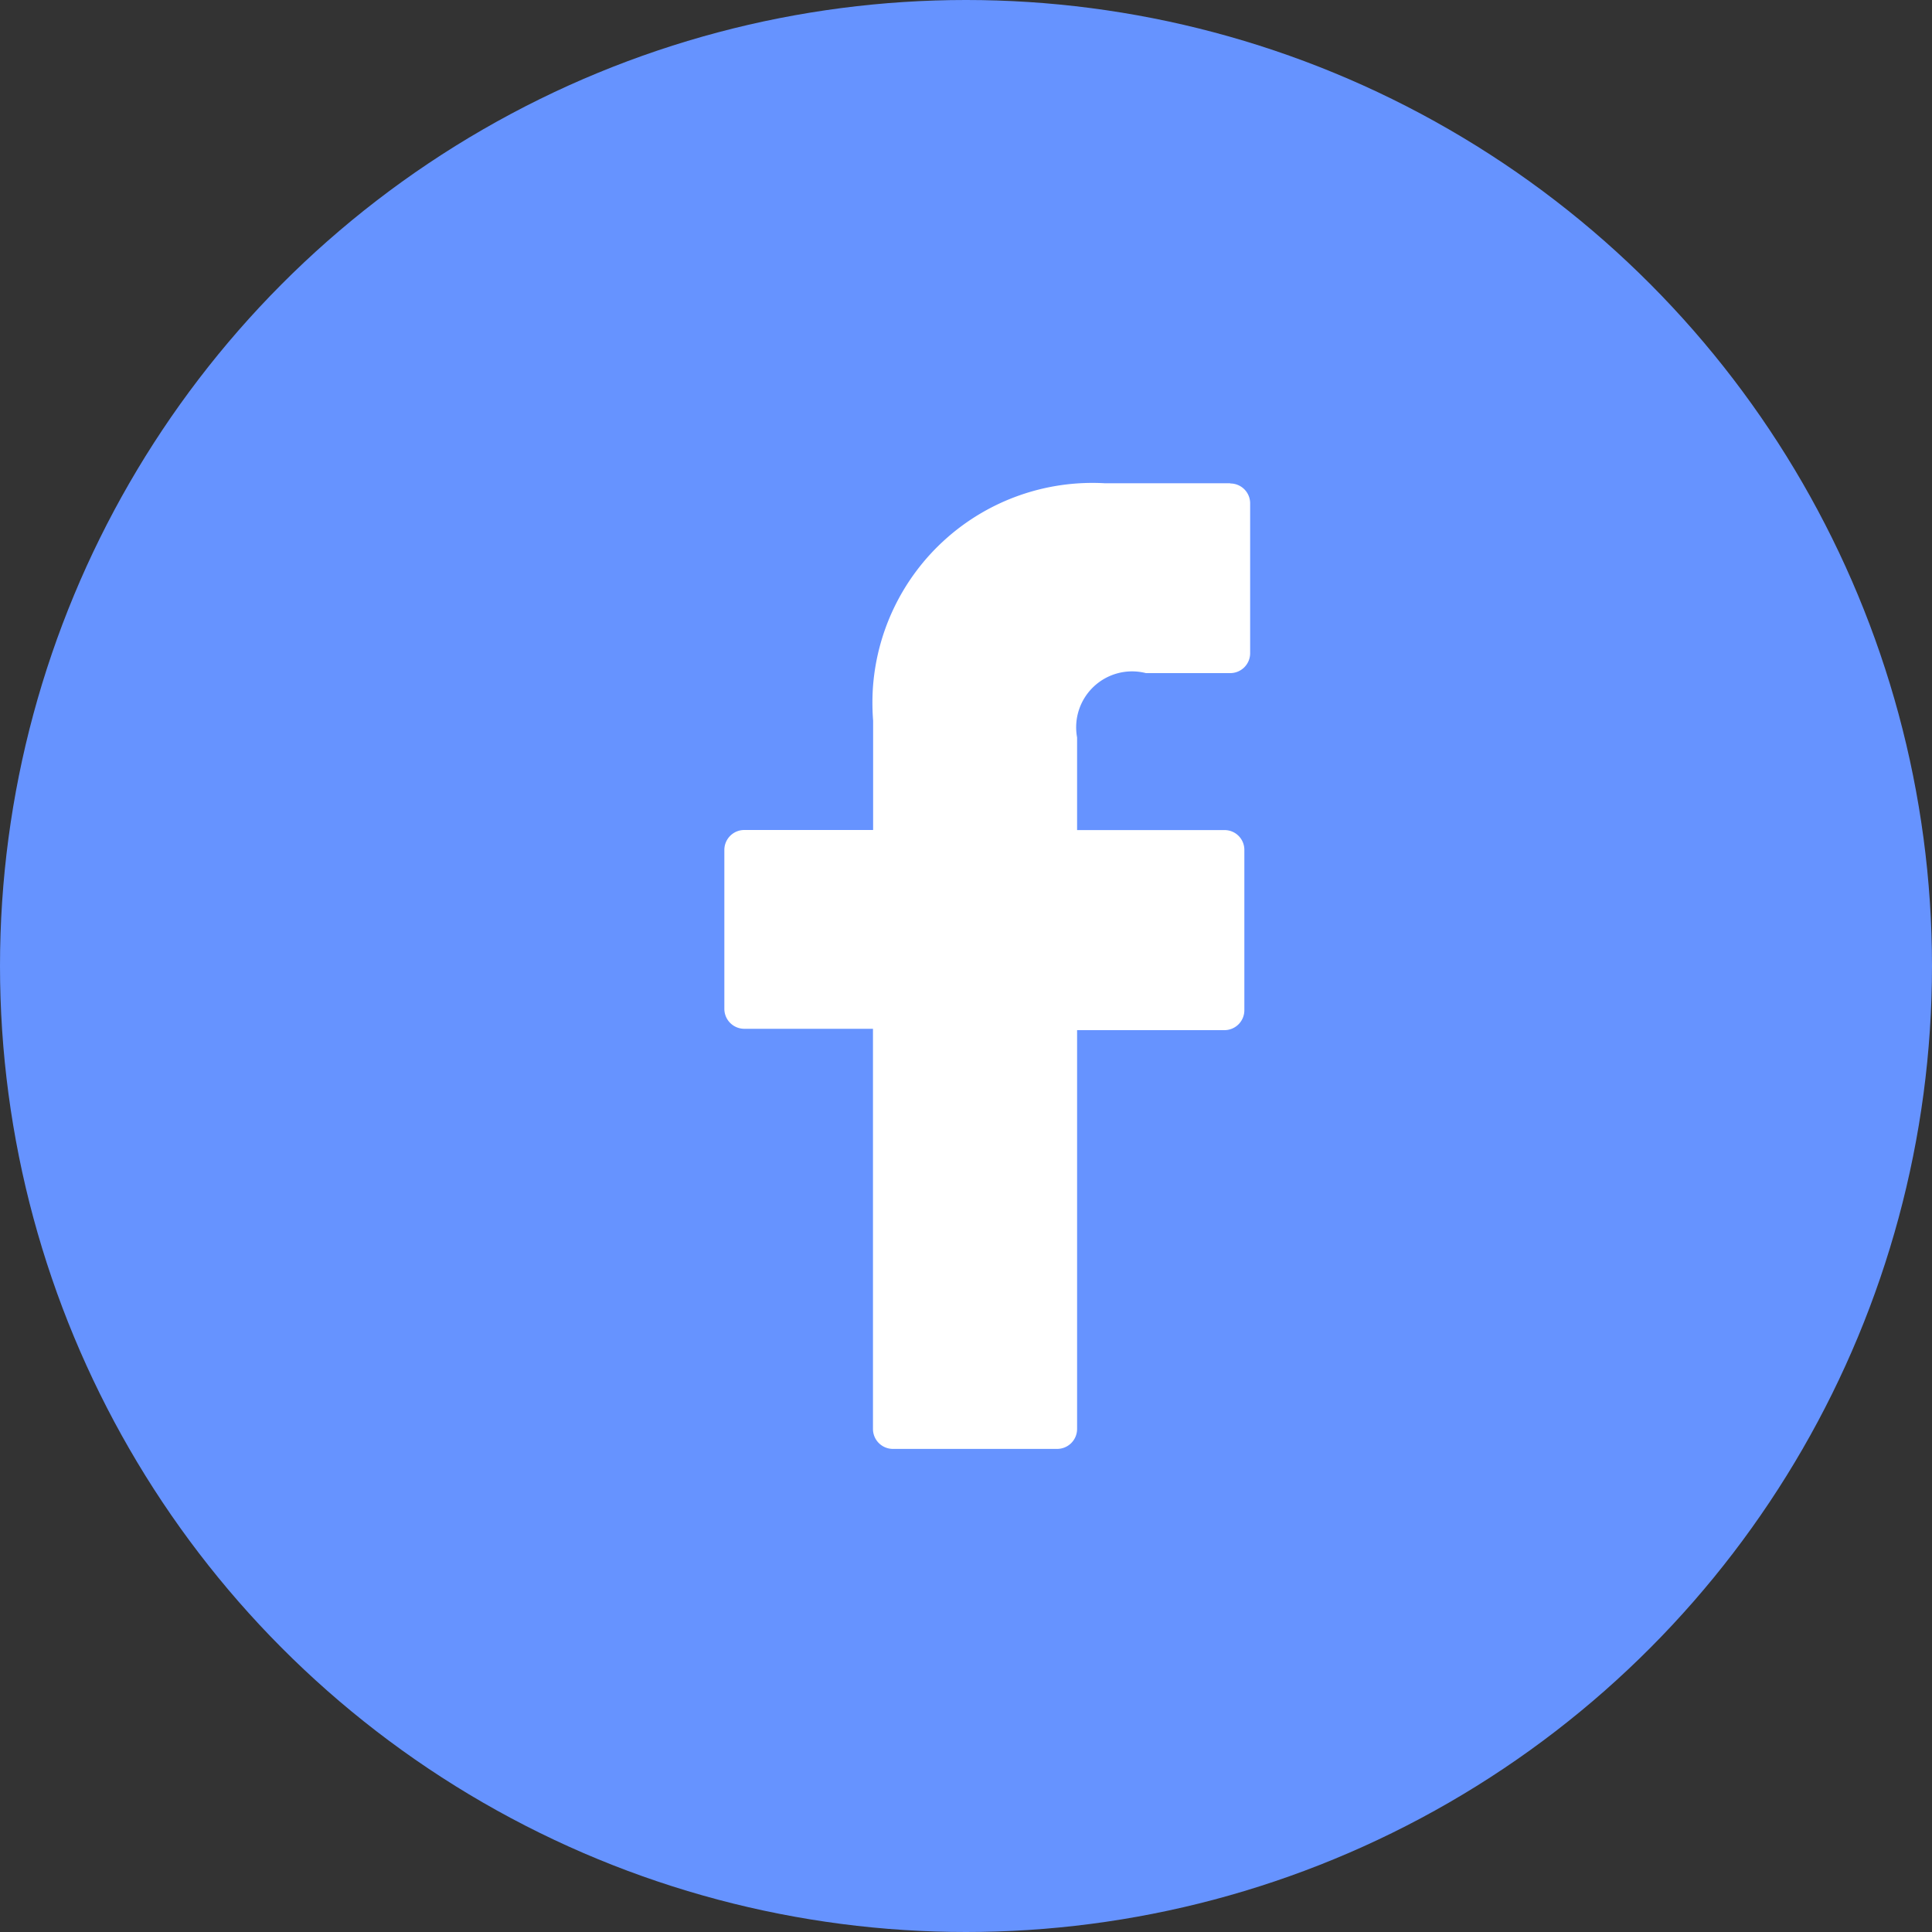
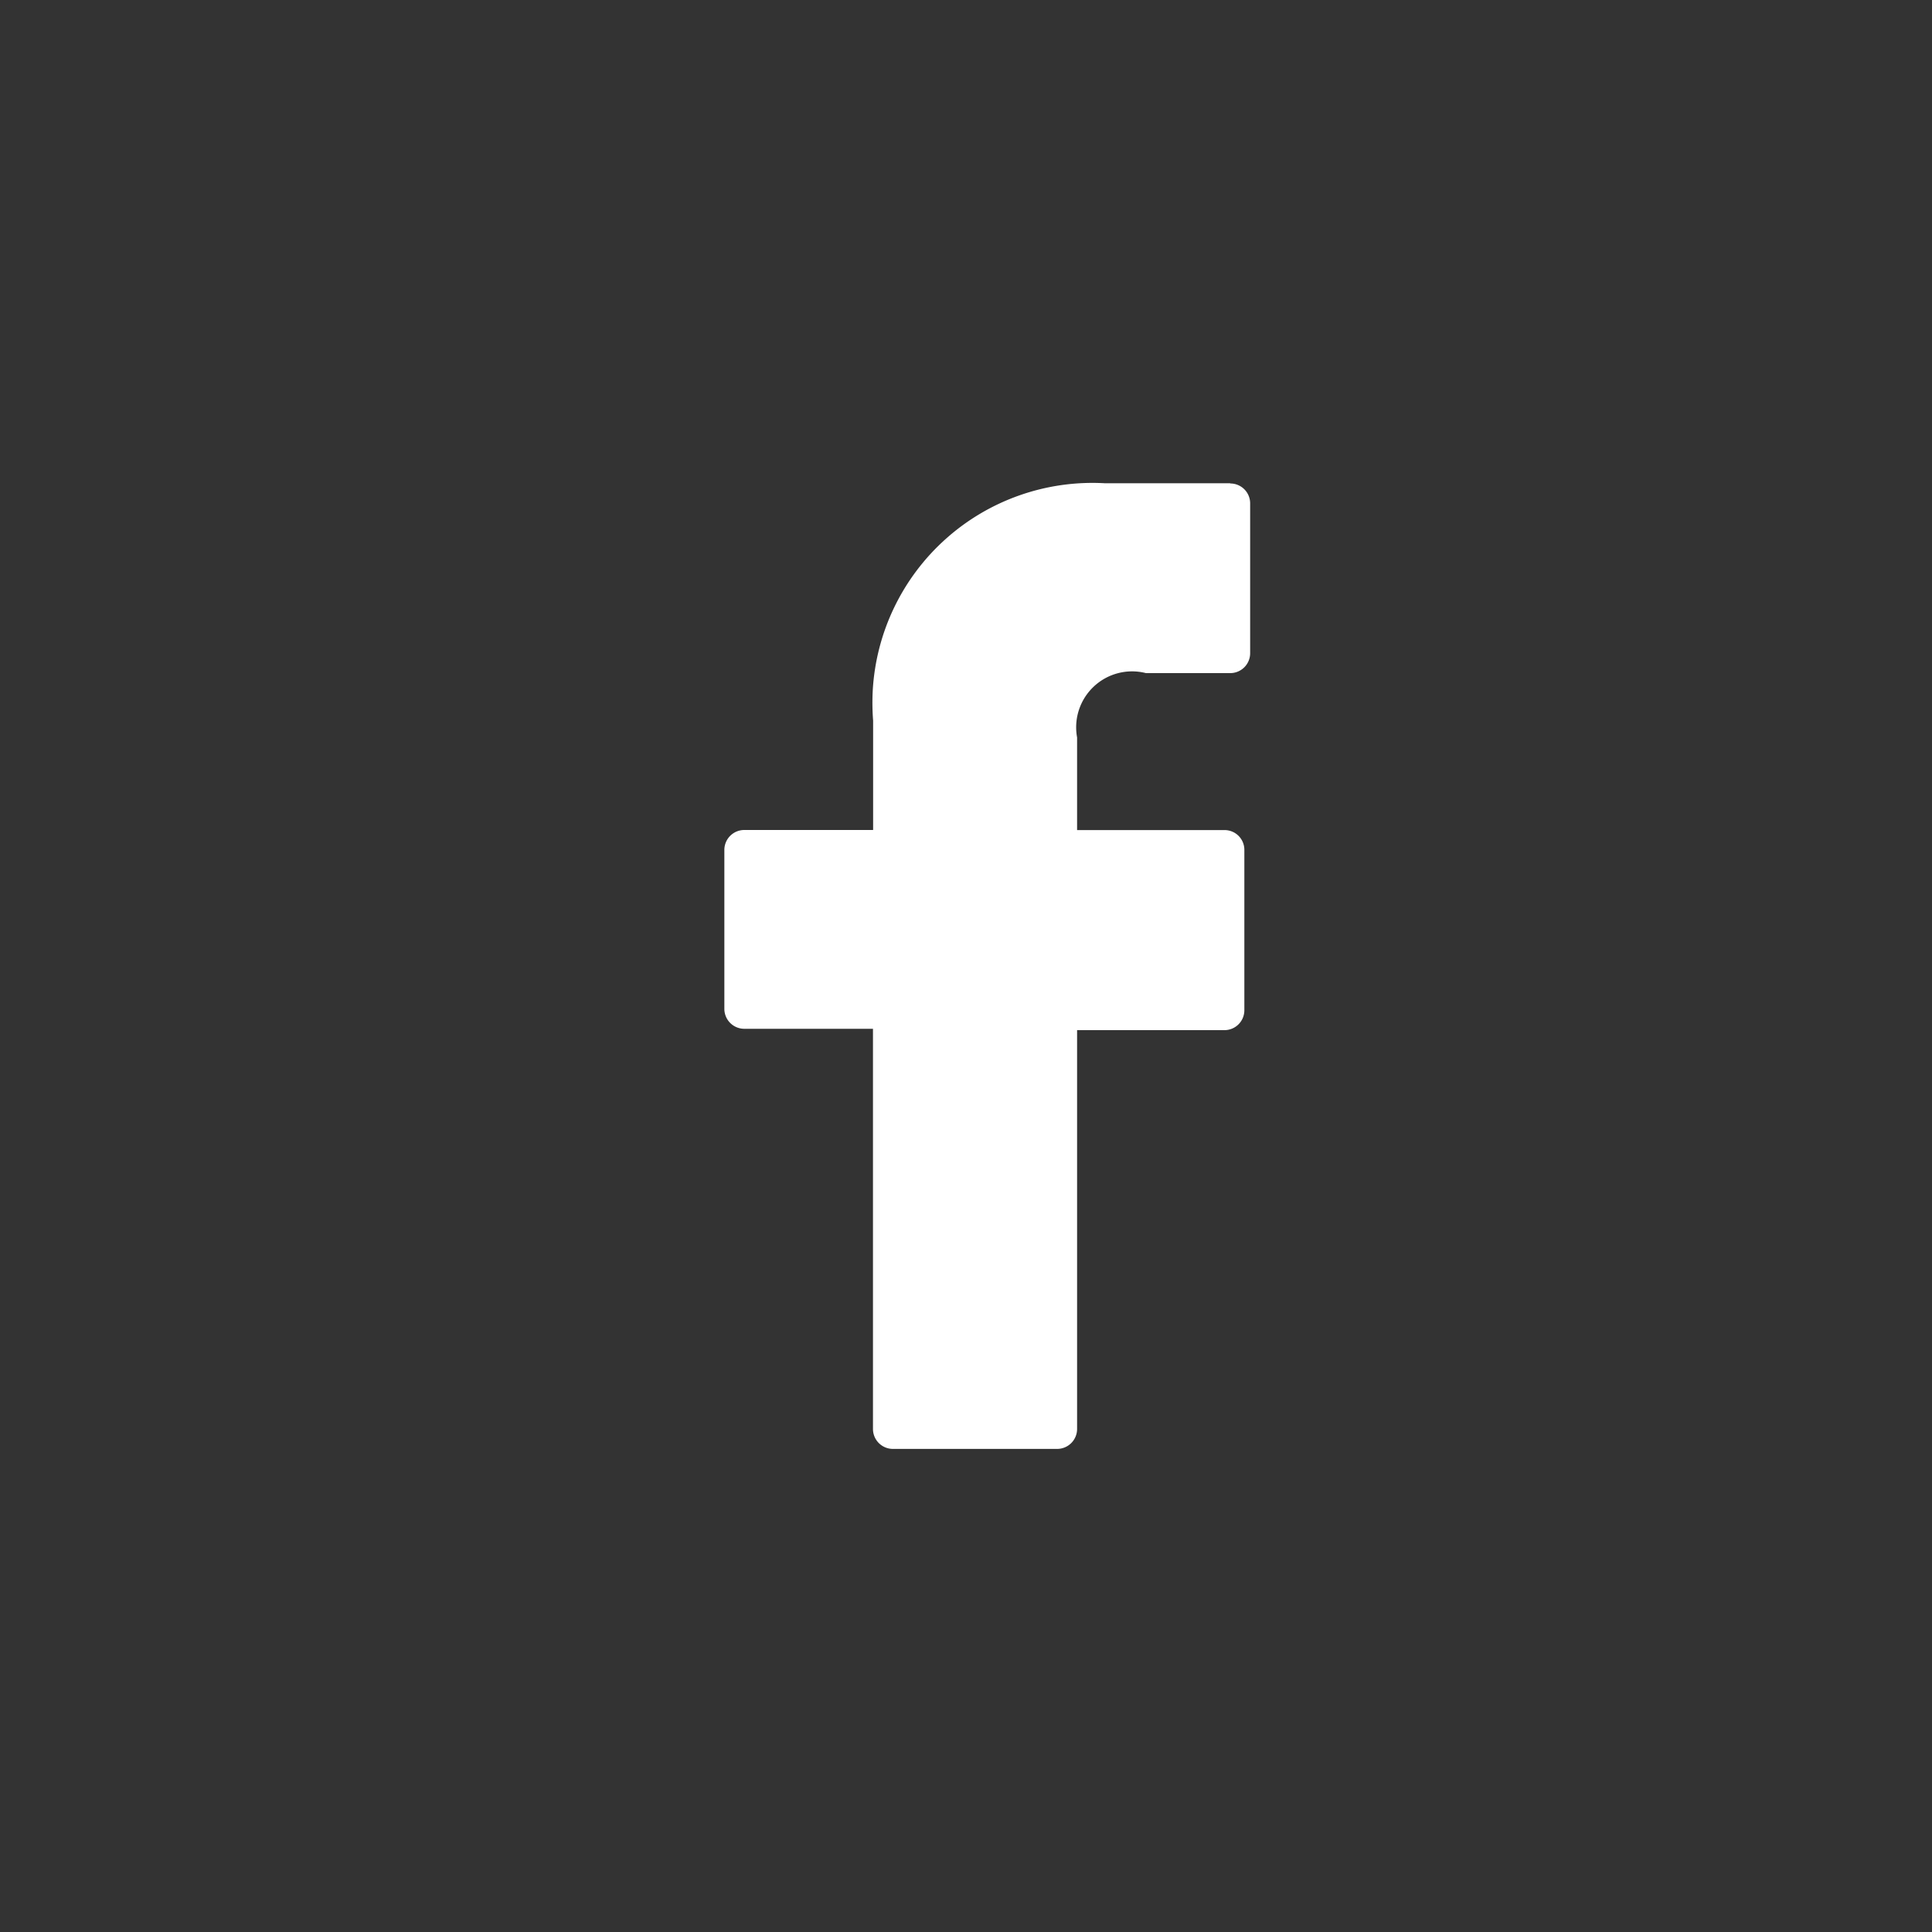
<svg xmlns="http://www.w3.org/2000/svg" id="Group_101" data-name="Group 101" width="40" height="40" viewBox="0 0 40 40">
  <rect x="0" y="0" width="40" height="40" fill="#333333" stroke="none" />
-   <circle id="Ellipse_1" data-name="Ellipse 1" cx="20" cy="20" r="20" fill="#6693ff" />
  <path id="Path_731" data-name="Path 731" d="M21.359,7.5h-2.6a4.556,4.556,0,0,0-4.8,4.294,4.827,4.827,0,0,0,.008.621v2.264H11.3a.413.413,0,0,0-.413.413h0v3.29a.413.413,0,0,0,.413.413h2.664v8.285a.413.413,0,0,0,.413.413h3.4a.413.413,0,0,0,.413-.413h0V18.823h3.05a.412.412,0,0,0,.413-.413h0V15.094a.409.409,0,0,0-.413-.413h-3.05V12.763a1.158,1.158,0,0,1,1.425-1.332h1.745a.412.412,0,0,0,.413-.413h0v-3.1a.411.411,0,0,0-.4-.413h-.013Z" transform="translate(4.11 2.505)" fill="#fff" />
</svg>